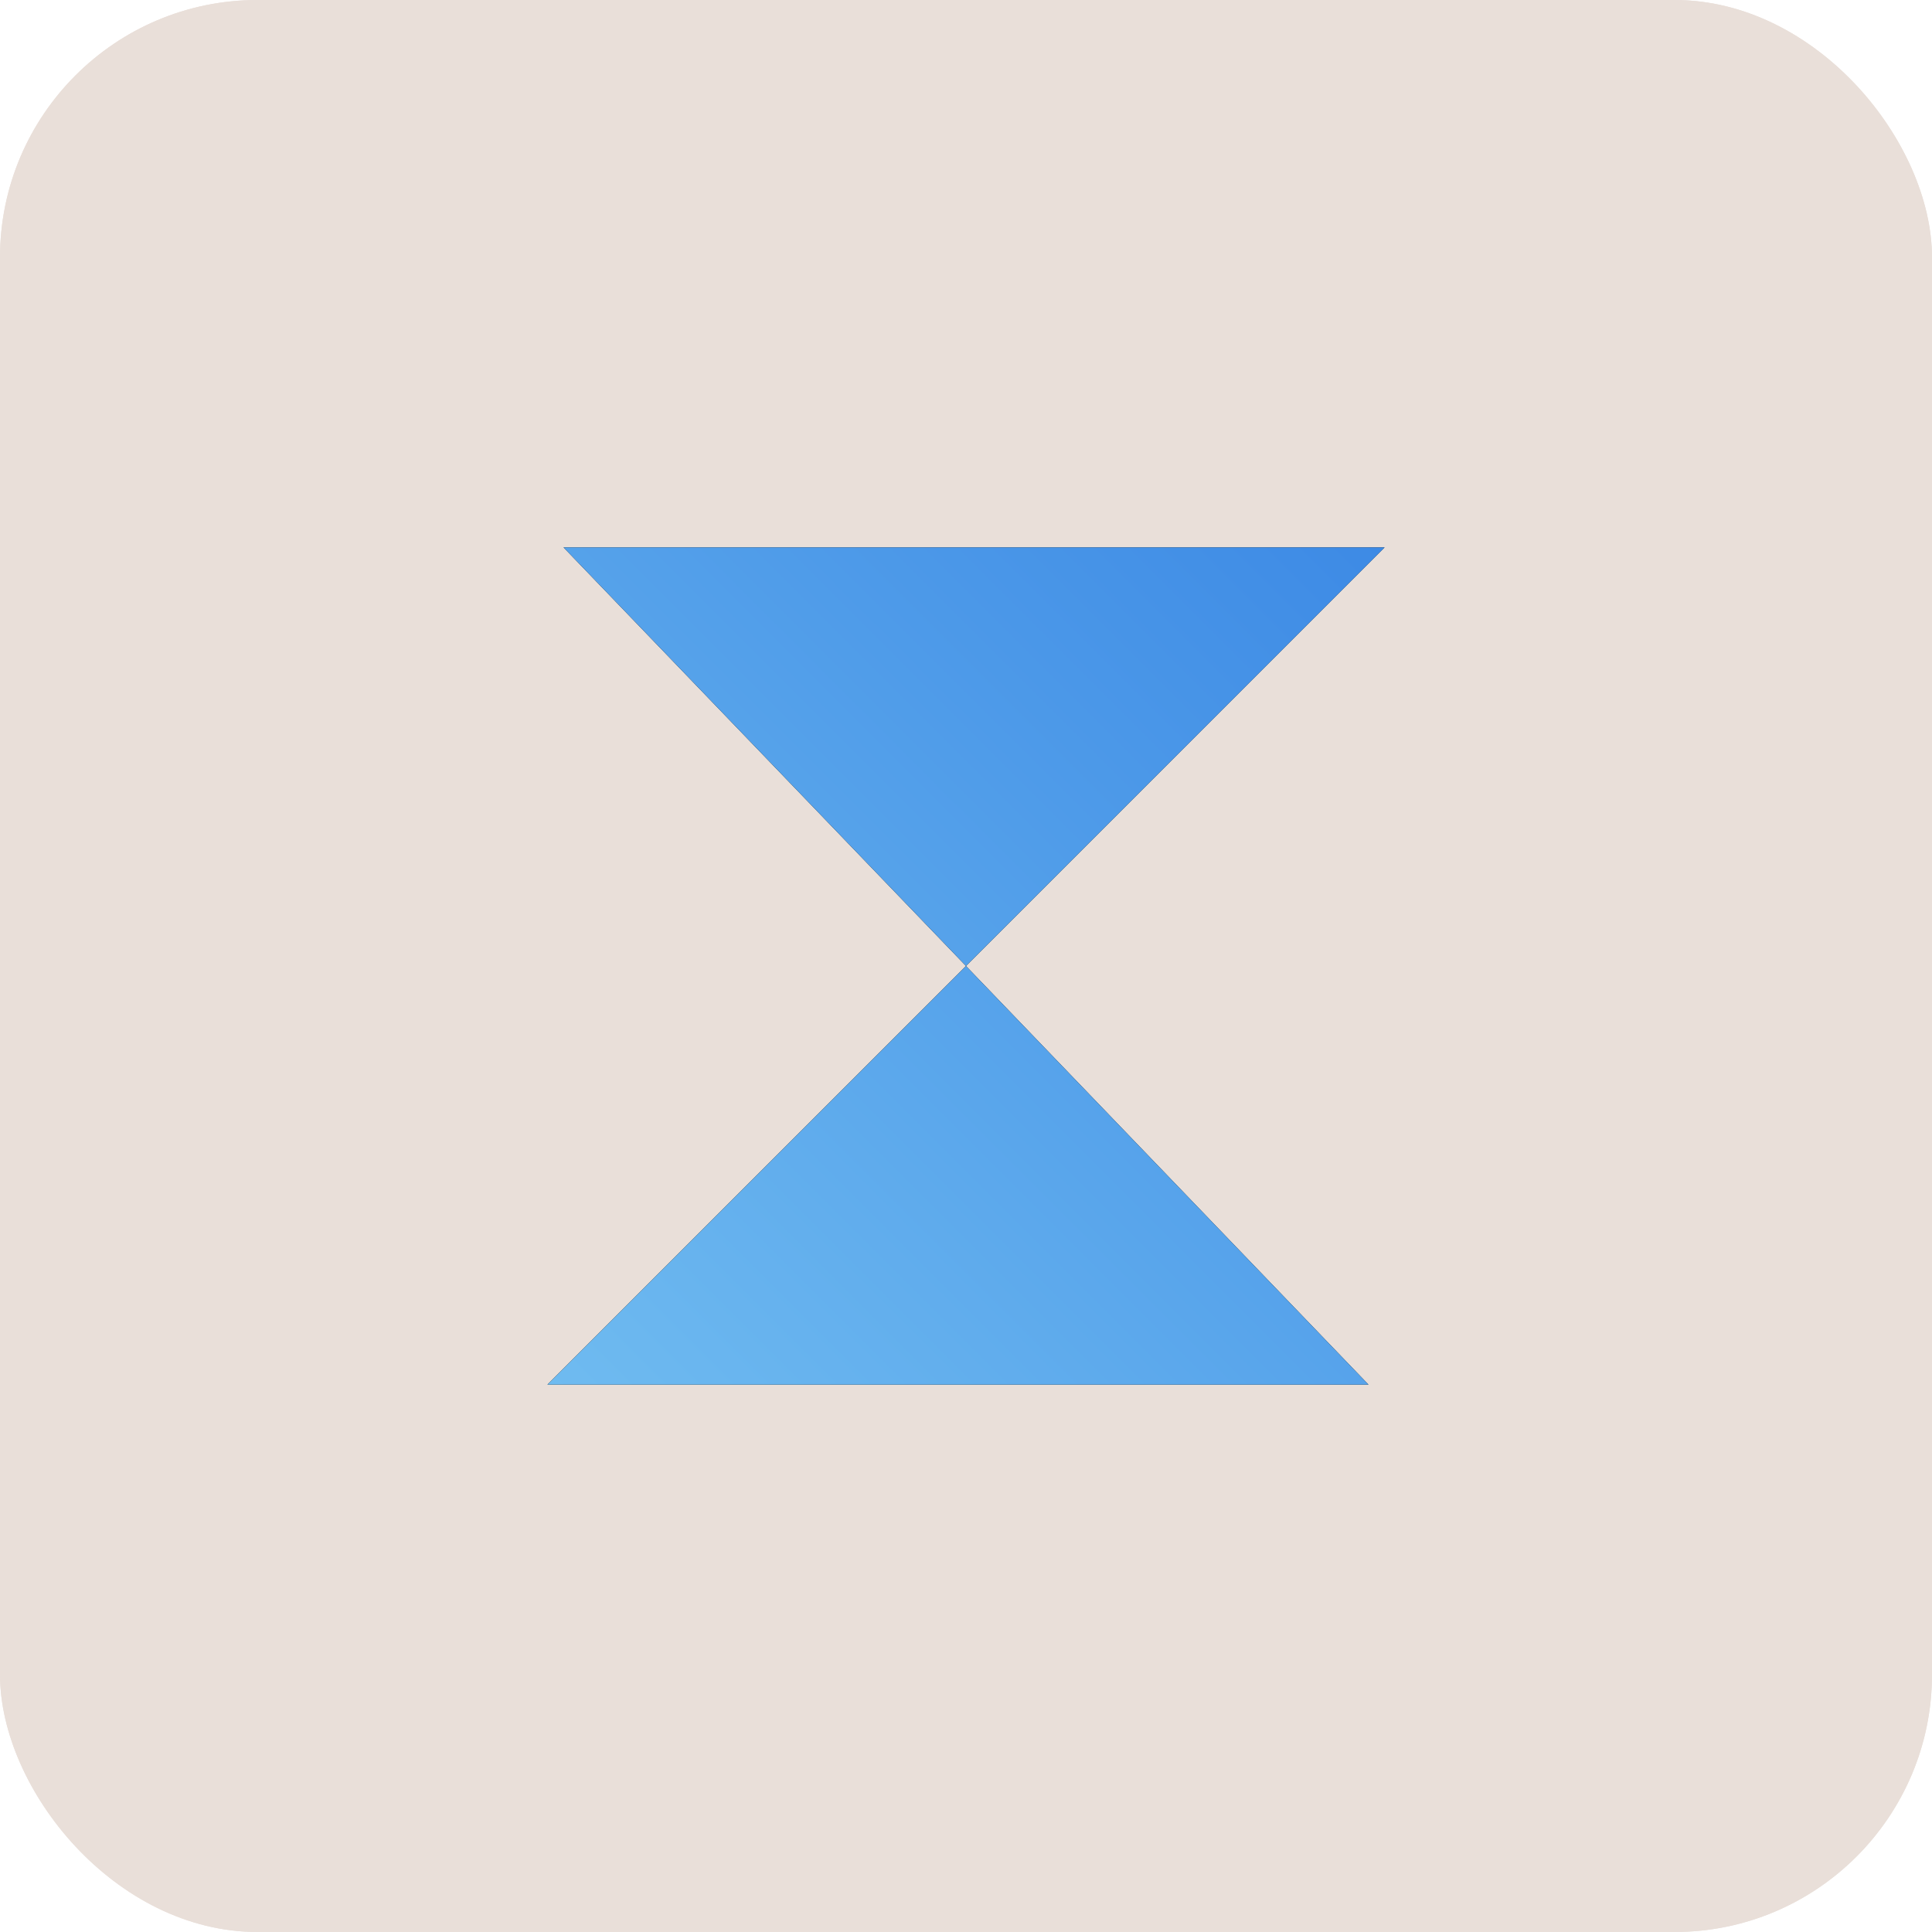
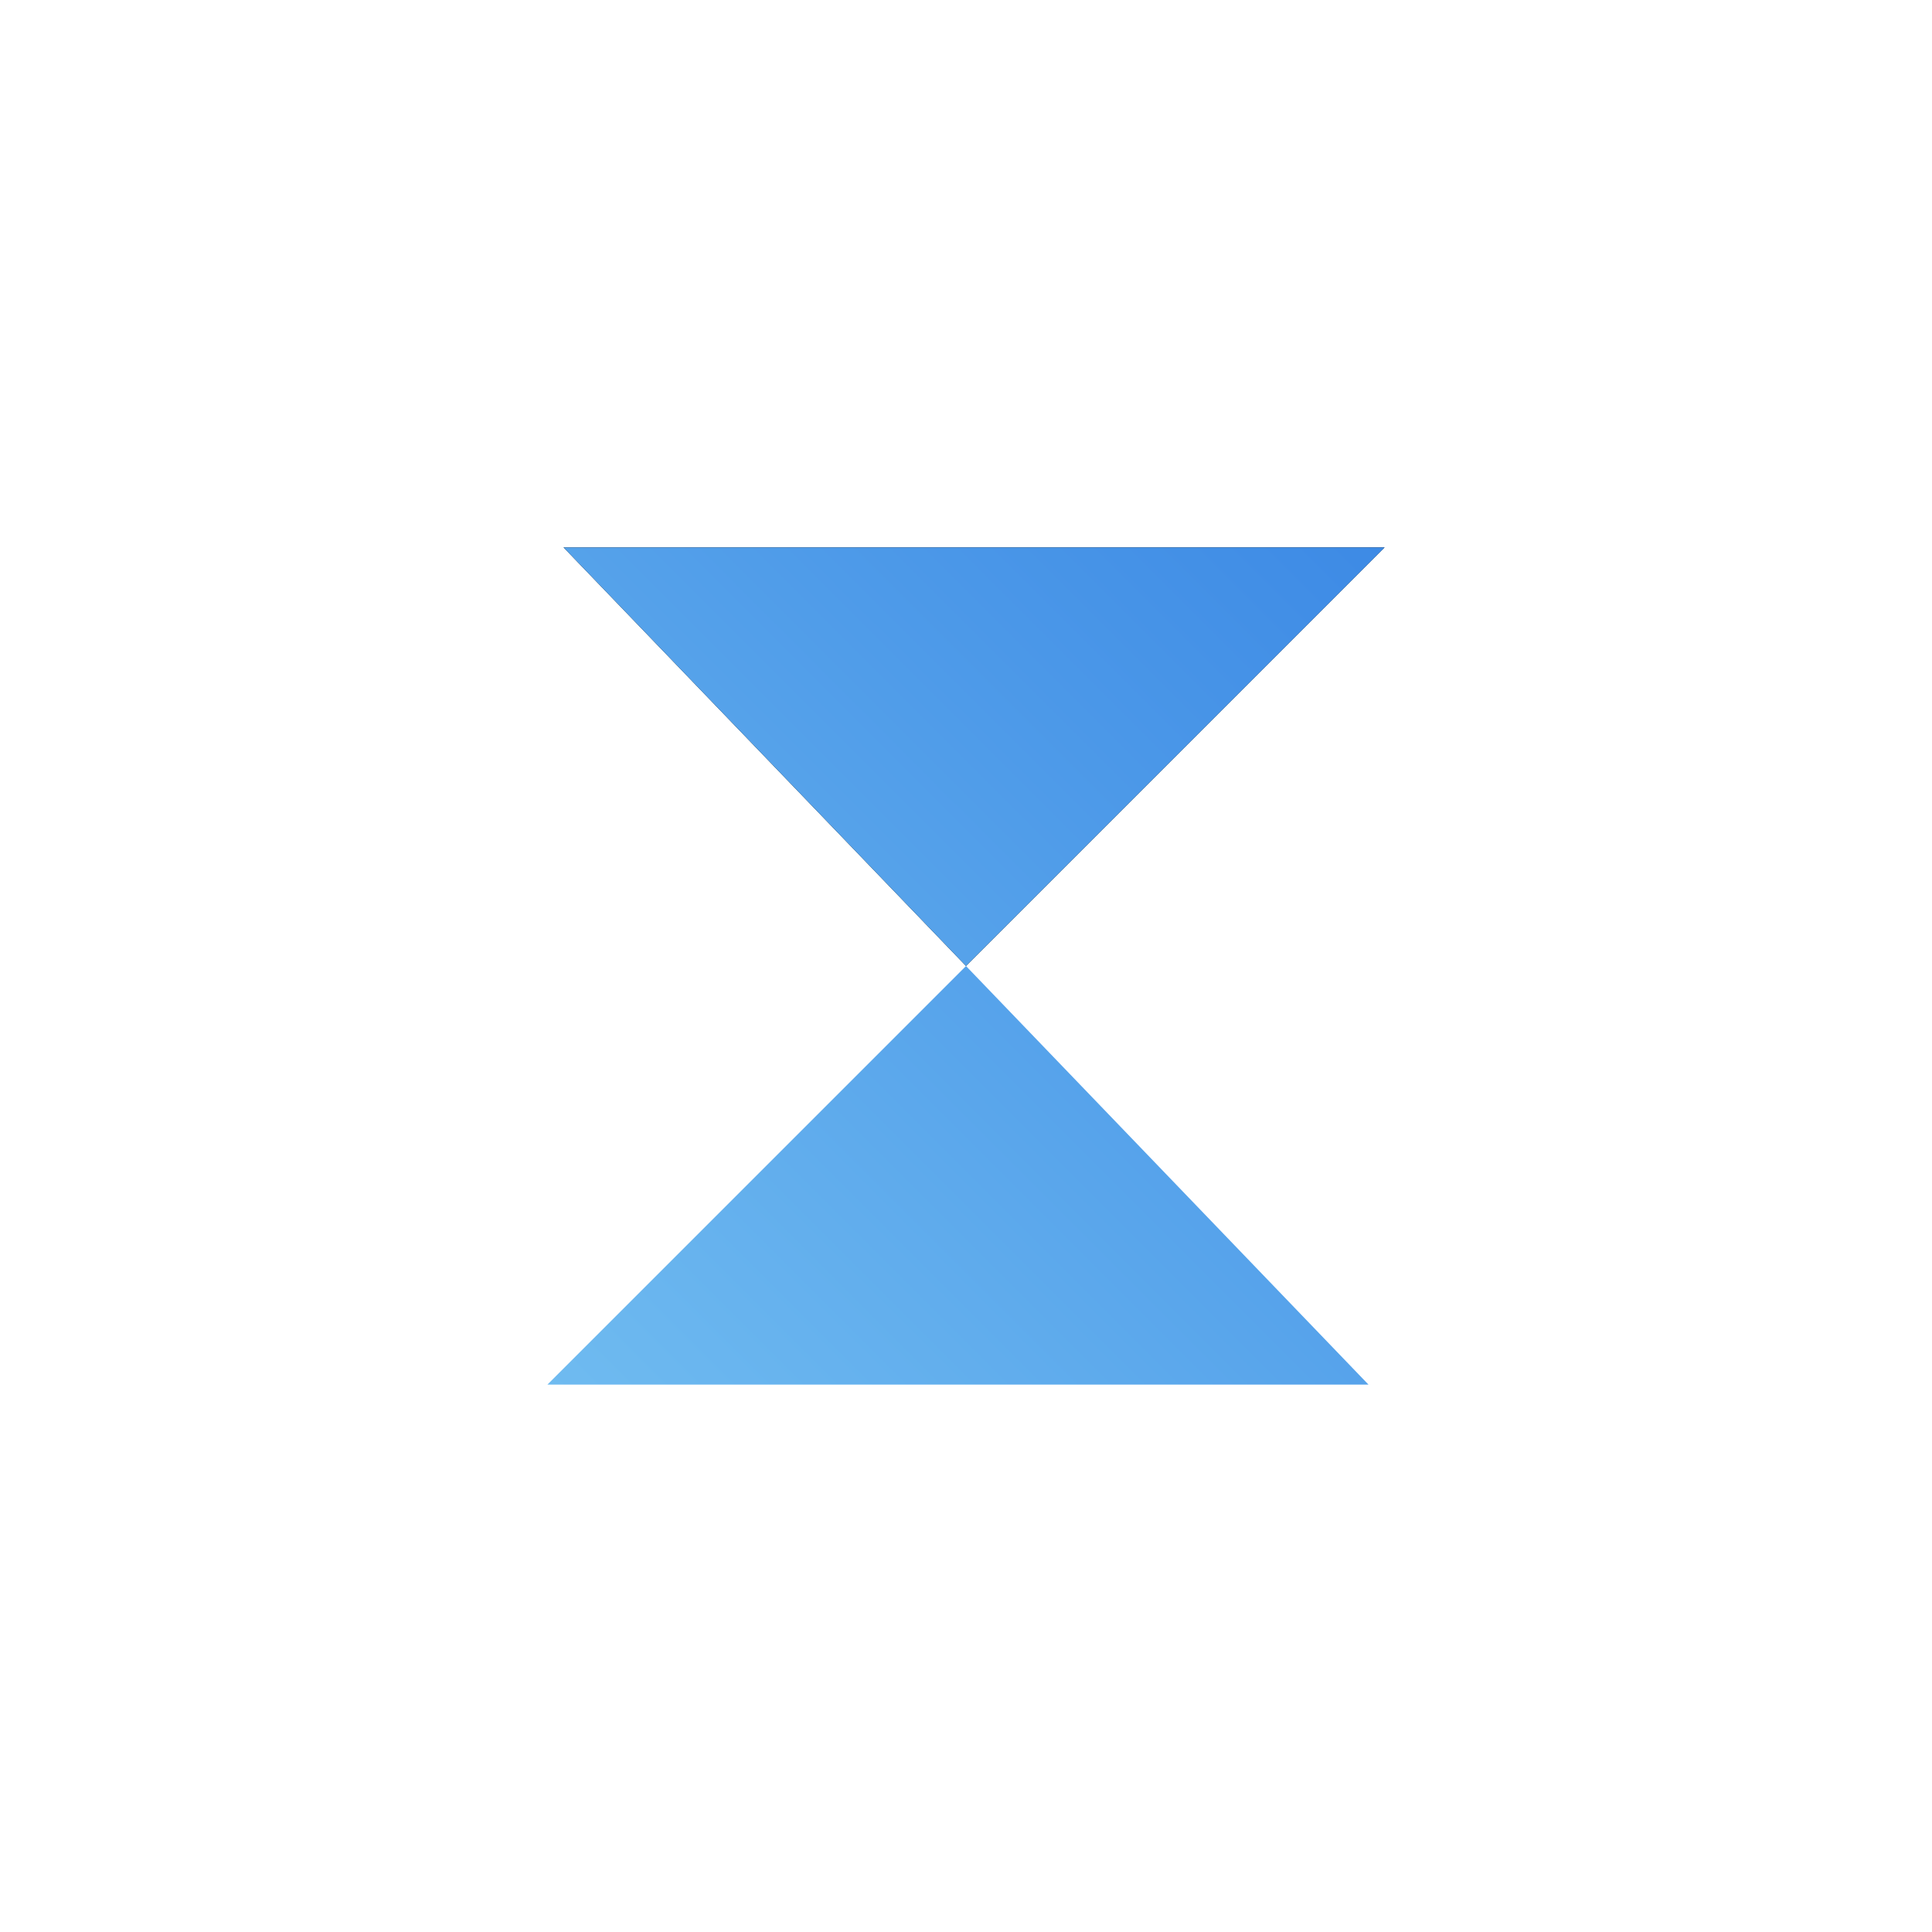
<svg xmlns="http://www.w3.org/2000/svg" width="120" height="120" viewBox="0 0 120 120" fill="none">
-   <rect y="-0" width="120" height="120" rx="16" fill="#E9DFD9" />
-   <rect y="-0" width="120" height="120" rx="16" fill="#E9DFD9" />
-   <path d="M85 86H34L60 60L85 86Z" fill="#0B1215" />
  <path d="M35 34L86 34L60 60L35 34Z" fill="#0B1215" />
-   <path d="M85 86.001H34L60 60.001L85 86.001ZM86 34.001L60 59.999L35 33.999L86 34.001Z" fill="url(#paint0_linear_1286_21381)" />
+   <path d="M85 86.001H34L60 60.001L85 86.001ZM86 34.001L60 59.999L35 33.999L86 34.001" fill="url(#paint0_linear_1286_21381)" />
  <defs>
    <linearGradient id="paint0_linear_1286_21381" x1="86" y1="33.999" x2="33.999" y2="85.999" gradientUnits="userSpaceOnUse">
      <stop stop-color="#3D8AE5" />
      <stop offset="1" stop-color="#6FBBF0" />
    </linearGradient>
  </defs>
</svg>